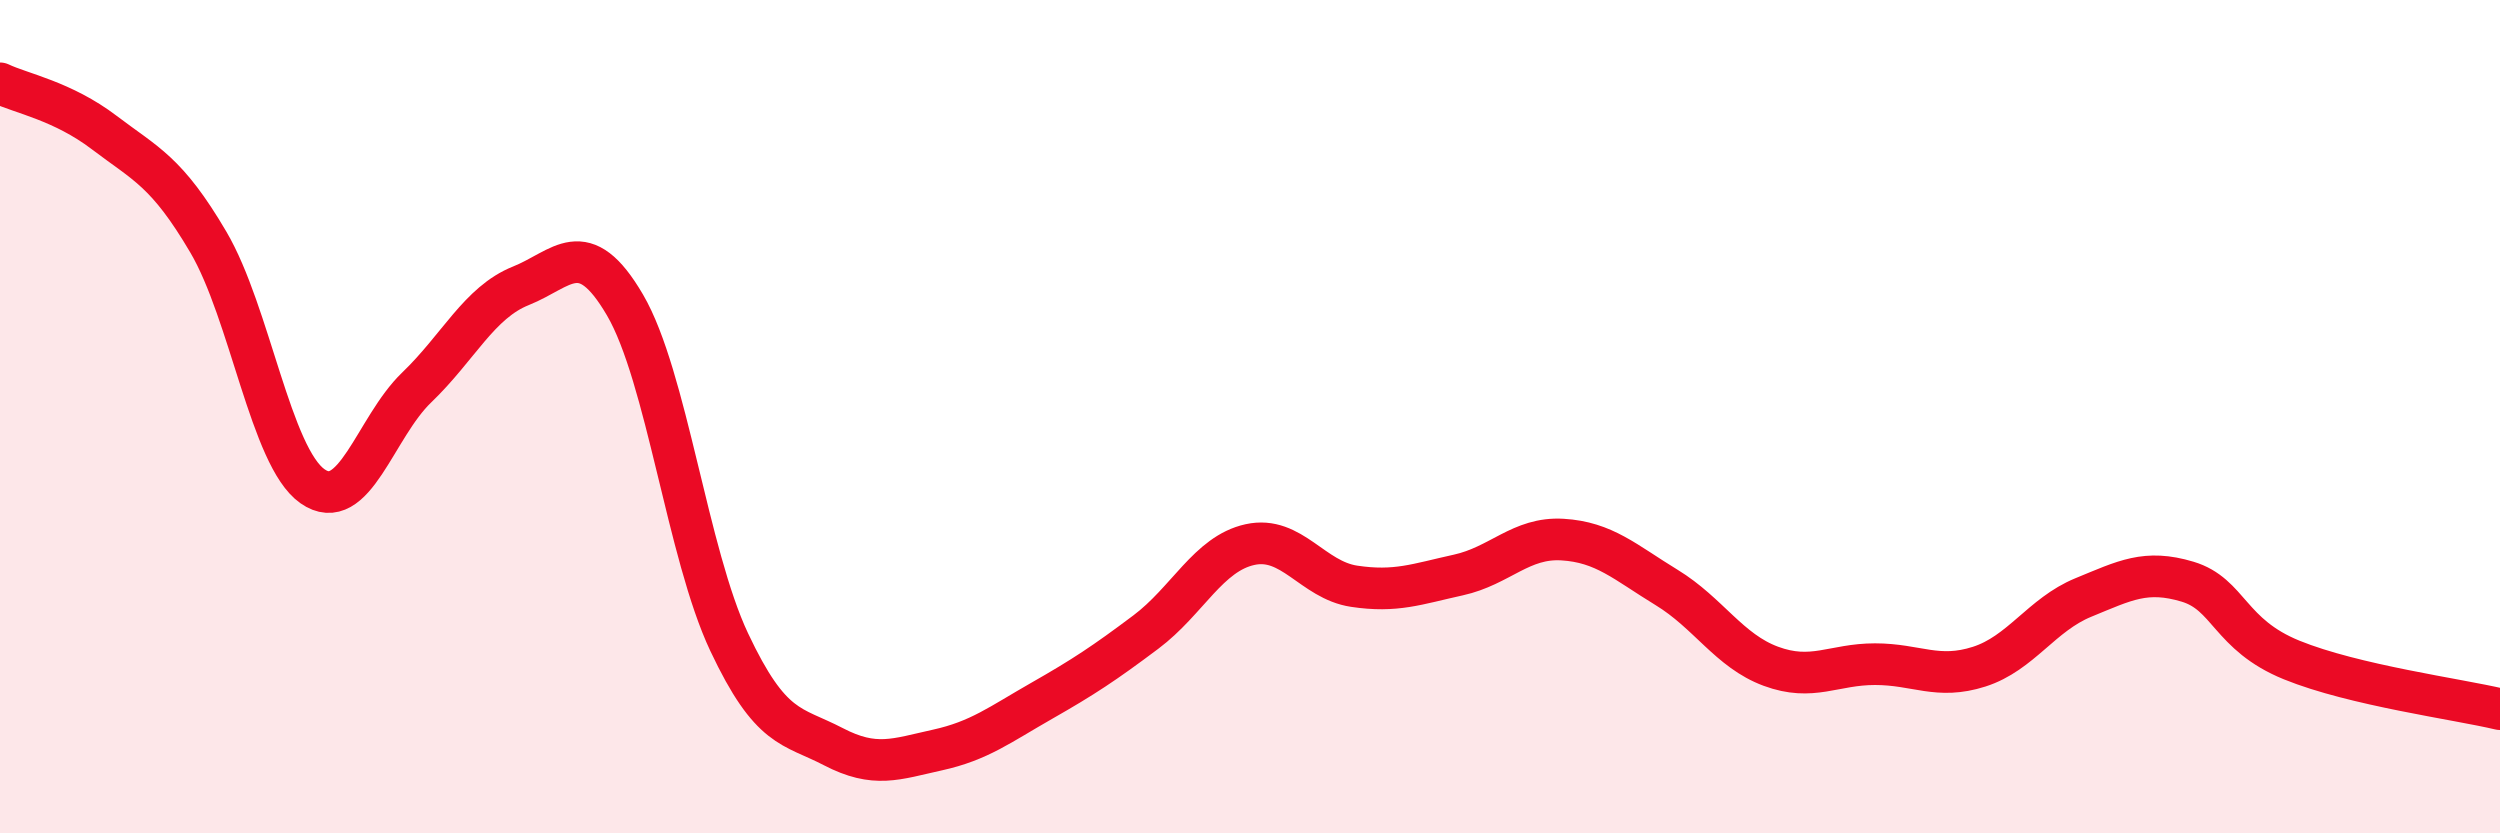
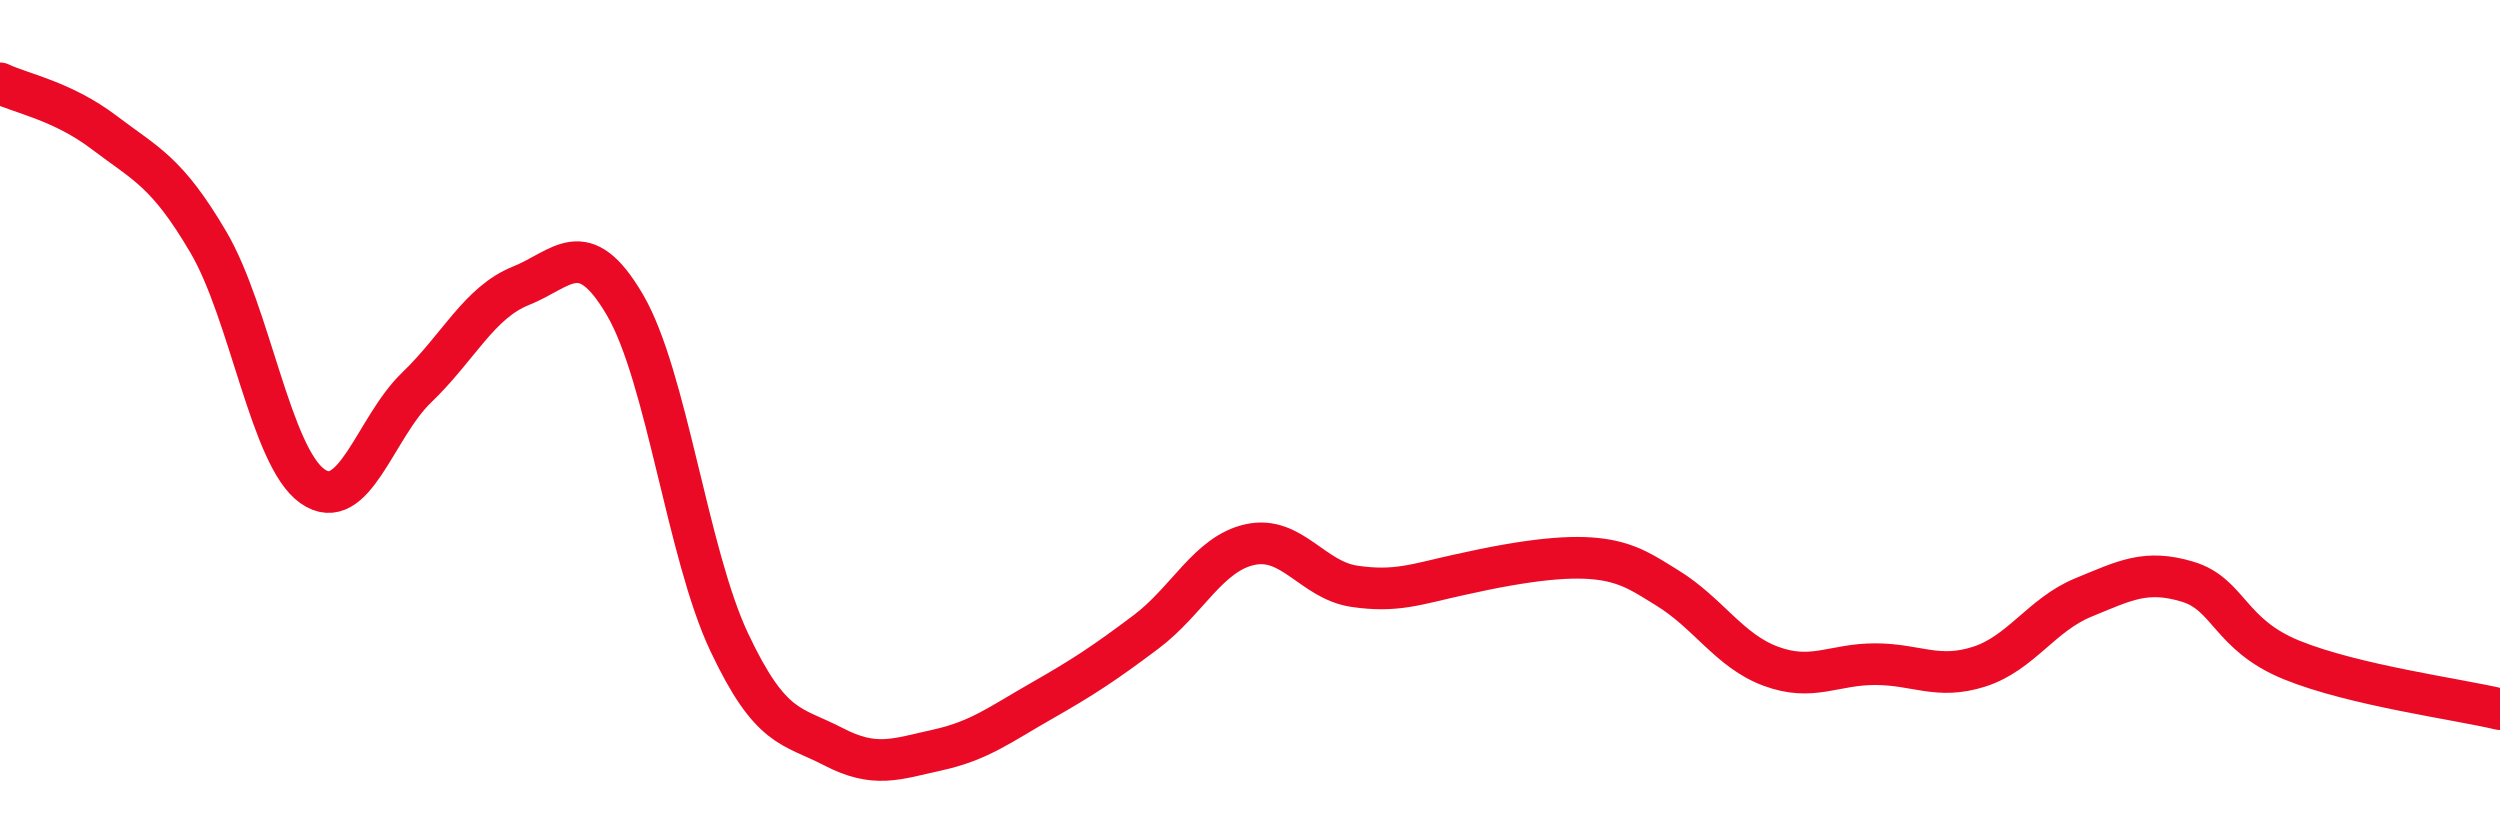
<svg xmlns="http://www.w3.org/2000/svg" width="60" height="20" viewBox="0 0 60 20">
-   <path d="M 0,2 C 0.5,2.24 1.5,2.42 2.5,3.18 C 3.5,3.94 4,4.11 5,5.81 C 6,7.51 6.5,10.97 7.5,11.67 C 8.5,12.37 9,10.26 10,9.3 C 11,8.34 11.5,7.26 12.5,6.86 C 13.5,6.46 14,5.61 15,7.32 C 16,9.03 16.5,13.29 17.5,15.41 C 18.5,17.53 19,17.4 20,17.92 C 21,18.44 21.5,18.22 22.5,18 C 23.5,17.78 24,17.39 25,16.82 C 26,16.25 26.5,15.92 27.5,15.17 C 28.5,14.42 29,13.29 30,13.07 C 31,12.85 31.5,13.92 32.5,14.07 C 33.5,14.22 34,14.02 35,13.8 C 36,13.58 36.5,12.89 37.5,12.95 C 38.5,13.01 39,13.49 40,14.1 C 41,14.71 41.5,15.62 42.5,15.99 C 43.5,16.36 44,15.94 45,15.94 C 46,15.94 46.5,16.32 47.5,16 C 48.5,15.68 49,14.75 50,14.34 C 51,13.93 51.5,13.66 52.5,13.96 C 53.5,14.26 53.5,15.23 55,15.84 C 56.5,16.45 59,16.78 60,17.02L60 20L0 20Z" fill="#EB0A25" opacity="0.1" stroke-linecap="round" stroke-linejoin="round" />
-   <path d="M 0,2 C 0.5,2.24 1.5,2.42 2.5,3.18 C 3.5,3.94 4,4.11 5,5.81 C 6,7.51 6.5,10.97 7.5,11.67 C 8.5,12.37 9,10.26 10,9.3 C 11,8.34 11.5,7.26 12.5,6.86 C 13.5,6.46 14,5.61 15,7.32 C 16,9.03 16.5,13.29 17.5,15.41 C 18.5,17.53 19,17.4 20,17.92 C 21,18.44 21.5,18.22 22.5,18 C 23.5,17.78 24,17.39 25,16.82 C 26,16.25 26.5,15.92 27.5,15.17 C 28.5,14.42 29,13.29 30,13.07 C 31,12.85 31.5,13.92 32.5,14.07 C 33.5,14.22 34,14.02 35,13.8 C 36,13.58 36.5,12.89 37.5,12.95 C 38.5,13.01 39,13.49 40,14.1 C 41,14.71 41.5,15.62 42.5,15.99 C 43.5,16.36 44,15.94 45,15.94 C 46,15.94 46.5,16.32 47.5,16 C 48.5,15.68 49,14.75 50,14.34 C 51,13.93 51.5,13.66 52.5,13.96 C 53.5,14.26 53.5,15.23 55,15.84 C 56.5,16.45 59,16.78 60,17.02" stroke="#EB0A25" stroke-width="1" fill="none" stroke-linecap="round" stroke-linejoin="round" />
+   <path d="M 0,2 C 0.5,2.24 1.5,2.42 2.5,3.18 C 3.5,3.94 4,4.11 5,5.81 C 6,7.51 6.5,10.97 7.5,11.67 C 8.5,12.37 9,10.26 10,9.3 C 11,8.34 11.5,7.26 12.5,6.86 C 13.5,6.46 14,5.61 15,7.32 C 16,9.03 16.5,13.29 17.5,15.41 C 18.5,17.53 19,17.4 20,17.92 C 21,18.44 21.5,18.22 22.5,18 C 23.5,17.78 24,17.39 25,16.82 C 26,16.25 26.5,15.92 27.5,15.17 C 28.5,14.42 29,13.29 30,13.07 C 31,12.85 31.5,13.92 32.5,14.07 C 33.5,14.22 34,14.02 35,13.8 C 38.5,13.01 39,13.49 40,14.1 C 41,14.71 41.5,15.62 42.5,15.99 C 43.5,16.36 44,15.94 45,15.94 C 46,15.94 46.5,16.32 47.5,16 C 48.5,15.68 49,14.75 50,14.34 C 51,13.93 51.5,13.66 52.5,13.96 C 53.5,14.26 53.5,15.23 55,15.84 C 56.5,16.45 59,16.78 60,17.02" stroke="#EB0A25" stroke-width="1" fill="none" stroke-linecap="round" stroke-linejoin="round" />
</svg>